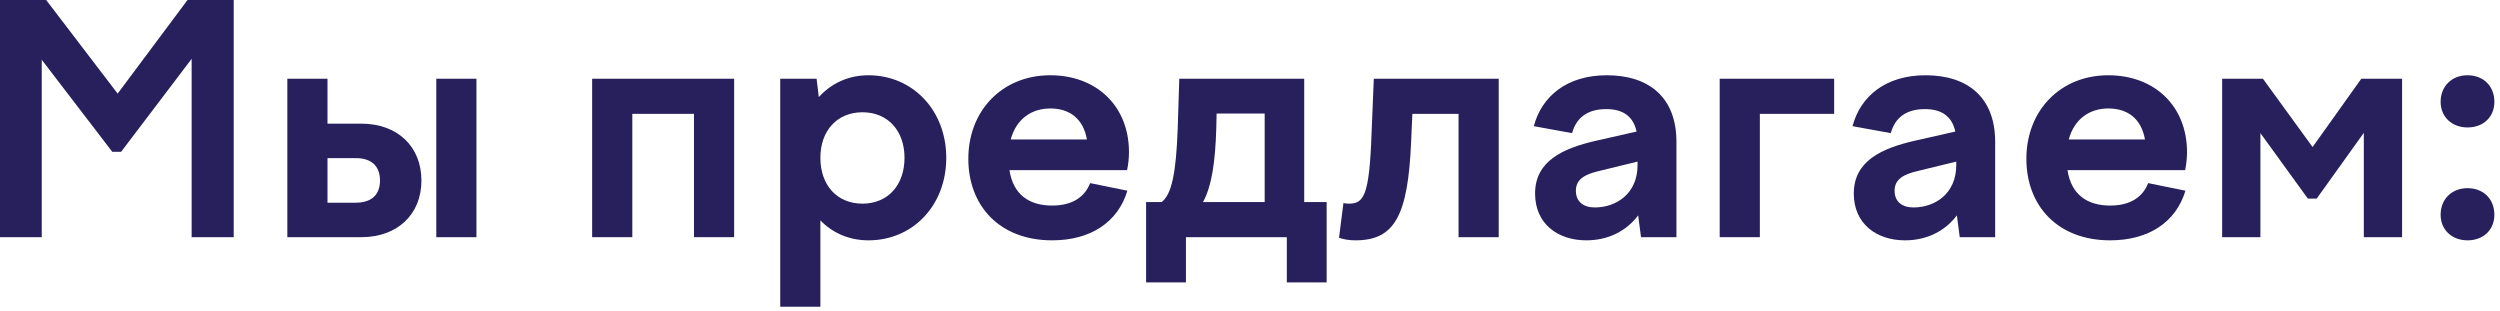
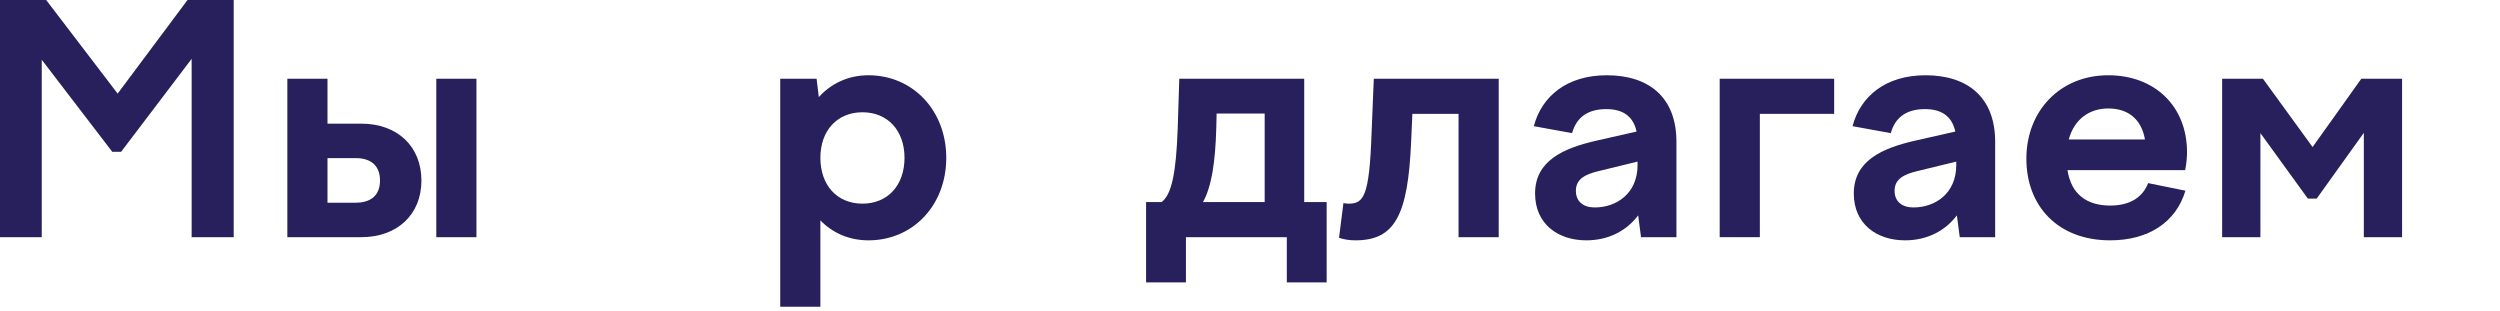
<svg xmlns="http://www.w3.org/2000/svg" width="193" height="24" viewBox="0 0 193 24" fill="none">
  <path d="M0 18.31V0H3.564L9.082 7.226L14.477 0H18.042V18.31H14.795V4.541L9.35 11.719H8.667L3.223 4.614V18.31H0Z" fill="#27205D" />
  <path d="M22.183 18.31V6.079H25.283V9.546H27.895C30.679 9.546 32.534 11.303 32.534 13.94C32.534 16.552 30.679 18.31 27.895 18.31H22.183ZM33.682 18.31V6.079H36.782V18.31H33.682ZM27.456 12.207H25.283V15.649H27.456C28.677 15.649 29.336 15.039 29.336 13.94C29.336 12.817 28.677 12.207 27.456 12.207Z" fill="#27205D" />
-   <path d="M45.714 18.31V6.079H56.676V18.31H53.575V8.789H48.815V18.31H45.714Z" fill="#27205D" />
  <path d="M60.234 6.079H63.041L63.212 7.495C64.164 6.445 65.483 5.81 67.045 5.81C70.463 5.81 73.051 8.52 73.051 12.182C73.051 15.869 70.463 18.554 67.045 18.554C65.556 18.554 64.286 17.993 63.334 17.016V23.681H60.234V6.079ZM66.581 8.667C64.628 8.667 63.334 10.083 63.334 12.182C63.334 14.306 64.628 15.722 66.581 15.722C68.534 15.722 69.828 14.306 69.828 12.182C69.828 10.083 68.534 8.667 66.581 8.667Z" fill="#27205D" />
-   <path d="M81.225 18.554C77.172 18.554 74.755 15.893 74.755 12.256C74.755 8.545 77.368 5.81 81.079 5.81C84.667 5.81 87.157 8.203 87.157 11.743C87.157 12.182 87.109 12.671 87.011 13.135H77.929C78.222 15.039 79.467 15.869 81.225 15.869C82.836 15.869 83.764 15.161 84.155 14.136L87.035 14.722C86.303 17.163 84.179 18.554 81.225 18.554ZM81.079 8.374C79.662 8.374 78.466 9.155 78.027 10.766H83.91C83.642 9.228 82.641 8.374 81.079 8.374Z" fill="#27205D" />
  <path d="M88.478 21.801V15.6H89.674C90.455 15.014 90.797 13.354 90.919 9.912L91.041 6.079H100.685V15.6H102.418V21.801H99.342V18.31H91.554V21.801H88.478ZM93.898 9.863C93.824 12.549 93.531 14.404 92.872 15.6H97.633V8.765H93.922L93.898 9.863Z" fill="#27205D" />
  <path d="M103.714 15.674C103.836 15.698 103.933 15.722 104.104 15.722C105.276 15.722 105.716 15.185 105.886 10.254L106.057 6.079H115.701V18.31H112.6V8.789H109.036L108.938 10.962C108.694 16.65 107.669 18.554 104.641 18.554C104.129 18.554 103.762 18.481 103.372 18.359L103.714 15.674Z" fill="#27205D" />
  <path d="M126.687 18.31L126.467 16.626C125.564 17.822 124.172 18.554 122.464 18.554C120.266 18.554 118.508 17.285 118.508 14.941C118.508 12.427 120.657 11.45 123.22 10.864L126.345 10.156C126.077 8.935 125.247 8.423 124.002 8.423C122.61 8.423 121.707 9.033 121.365 10.278L118.411 9.741C119.021 7.422 120.974 5.81 124.05 5.81C127.297 5.81 129.421 7.519 129.421 10.937V18.31H126.687ZM121.658 14.722C121.658 15.576 122.244 16.015 123.123 16.015C124.758 16.015 126.419 14.966 126.419 12.744V12.475L123.416 13.208C122.39 13.452 121.658 13.818 121.658 14.722Z" fill="#27205D" />
  <path d="M132.76 18.31V6.079H141.597V8.789H135.86V18.31H132.76Z" fill="#27205D" />
  <path d="M151.292 18.31L151.072 16.626C150.168 17.822 148.777 18.554 147.068 18.554C144.871 18.554 143.113 17.285 143.113 14.941C143.113 12.427 145.261 11.45 147.825 10.864L150.95 10.156C150.681 8.935 149.851 8.423 148.606 8.423C147.214 8.423 146.311 9.033 145.969 10.278L143.015 9.741C143.626 7.422 145.579 5.81 148.655 5.81C151.902 5.81 154.026 7.519 154.026 10.937V18.31H151.292ZM146.262 14.722C146.262 15.576 146.848 16.015 147.727 16.015C149.363 16.015 151.023 14.966 151.023 12.744V12.475L148.02 13.208C146.995 13.452 146.262 13.818 146.262 14.722Z" fill="#27205D" />
  <path d="M162.906 18.554C158.853 18.554 156.436 15.893 156.436 12.256C156.436 8.545 159.049 5.81 162.759 5.81C166.348 5.81 168.838 8.203 168.838 11.743C168.838 12.182 168.79 12.671 168.692 13.135H159.61C159.903 15.039 161.148 15.869 162.906 15.869C164.517 15.869 165.445 15.161 165.836 14.136L168.716 14.722C167.984 17.163 165.86 18.554 162.906 18.554ZM162.759 8.374C161.343 8.374 160.147 9.155 159.708 10.766H165.591C165.323 9.228 164.322 8.374 162.759 8.374Z" fill="#27205D" />
  <path d="M171.55 18.31V6.079H174.699L178.532 11.352L182.292 6.079H185.441V18.31H182.487V10.254L178.849 15.332H178.166L174.504 10.278V18.31H171.55Z" fill="#27205D" />
-   <path d="M190.491 9.839C189.295 9.839 188.416 9.033 188.416 7.861C188.416 6.641 189.295 5.81 190.491 5.81C191.712 5.81 192.566 6.641 192.566 7.861C192.566 9.033 191.712 9.839 190.491 9.839ZM190.491 18.554C189.295 18.554 188.416 17.749 188.416 16.577C188.416 15.356 189.295 14.526 190.491 14.526C191.712 14.526 192.566 15.356 192.566 16.577C192.566 17.749 191.712 18.554 190.491 18.554Z" fill="#27205D" />
</svg>